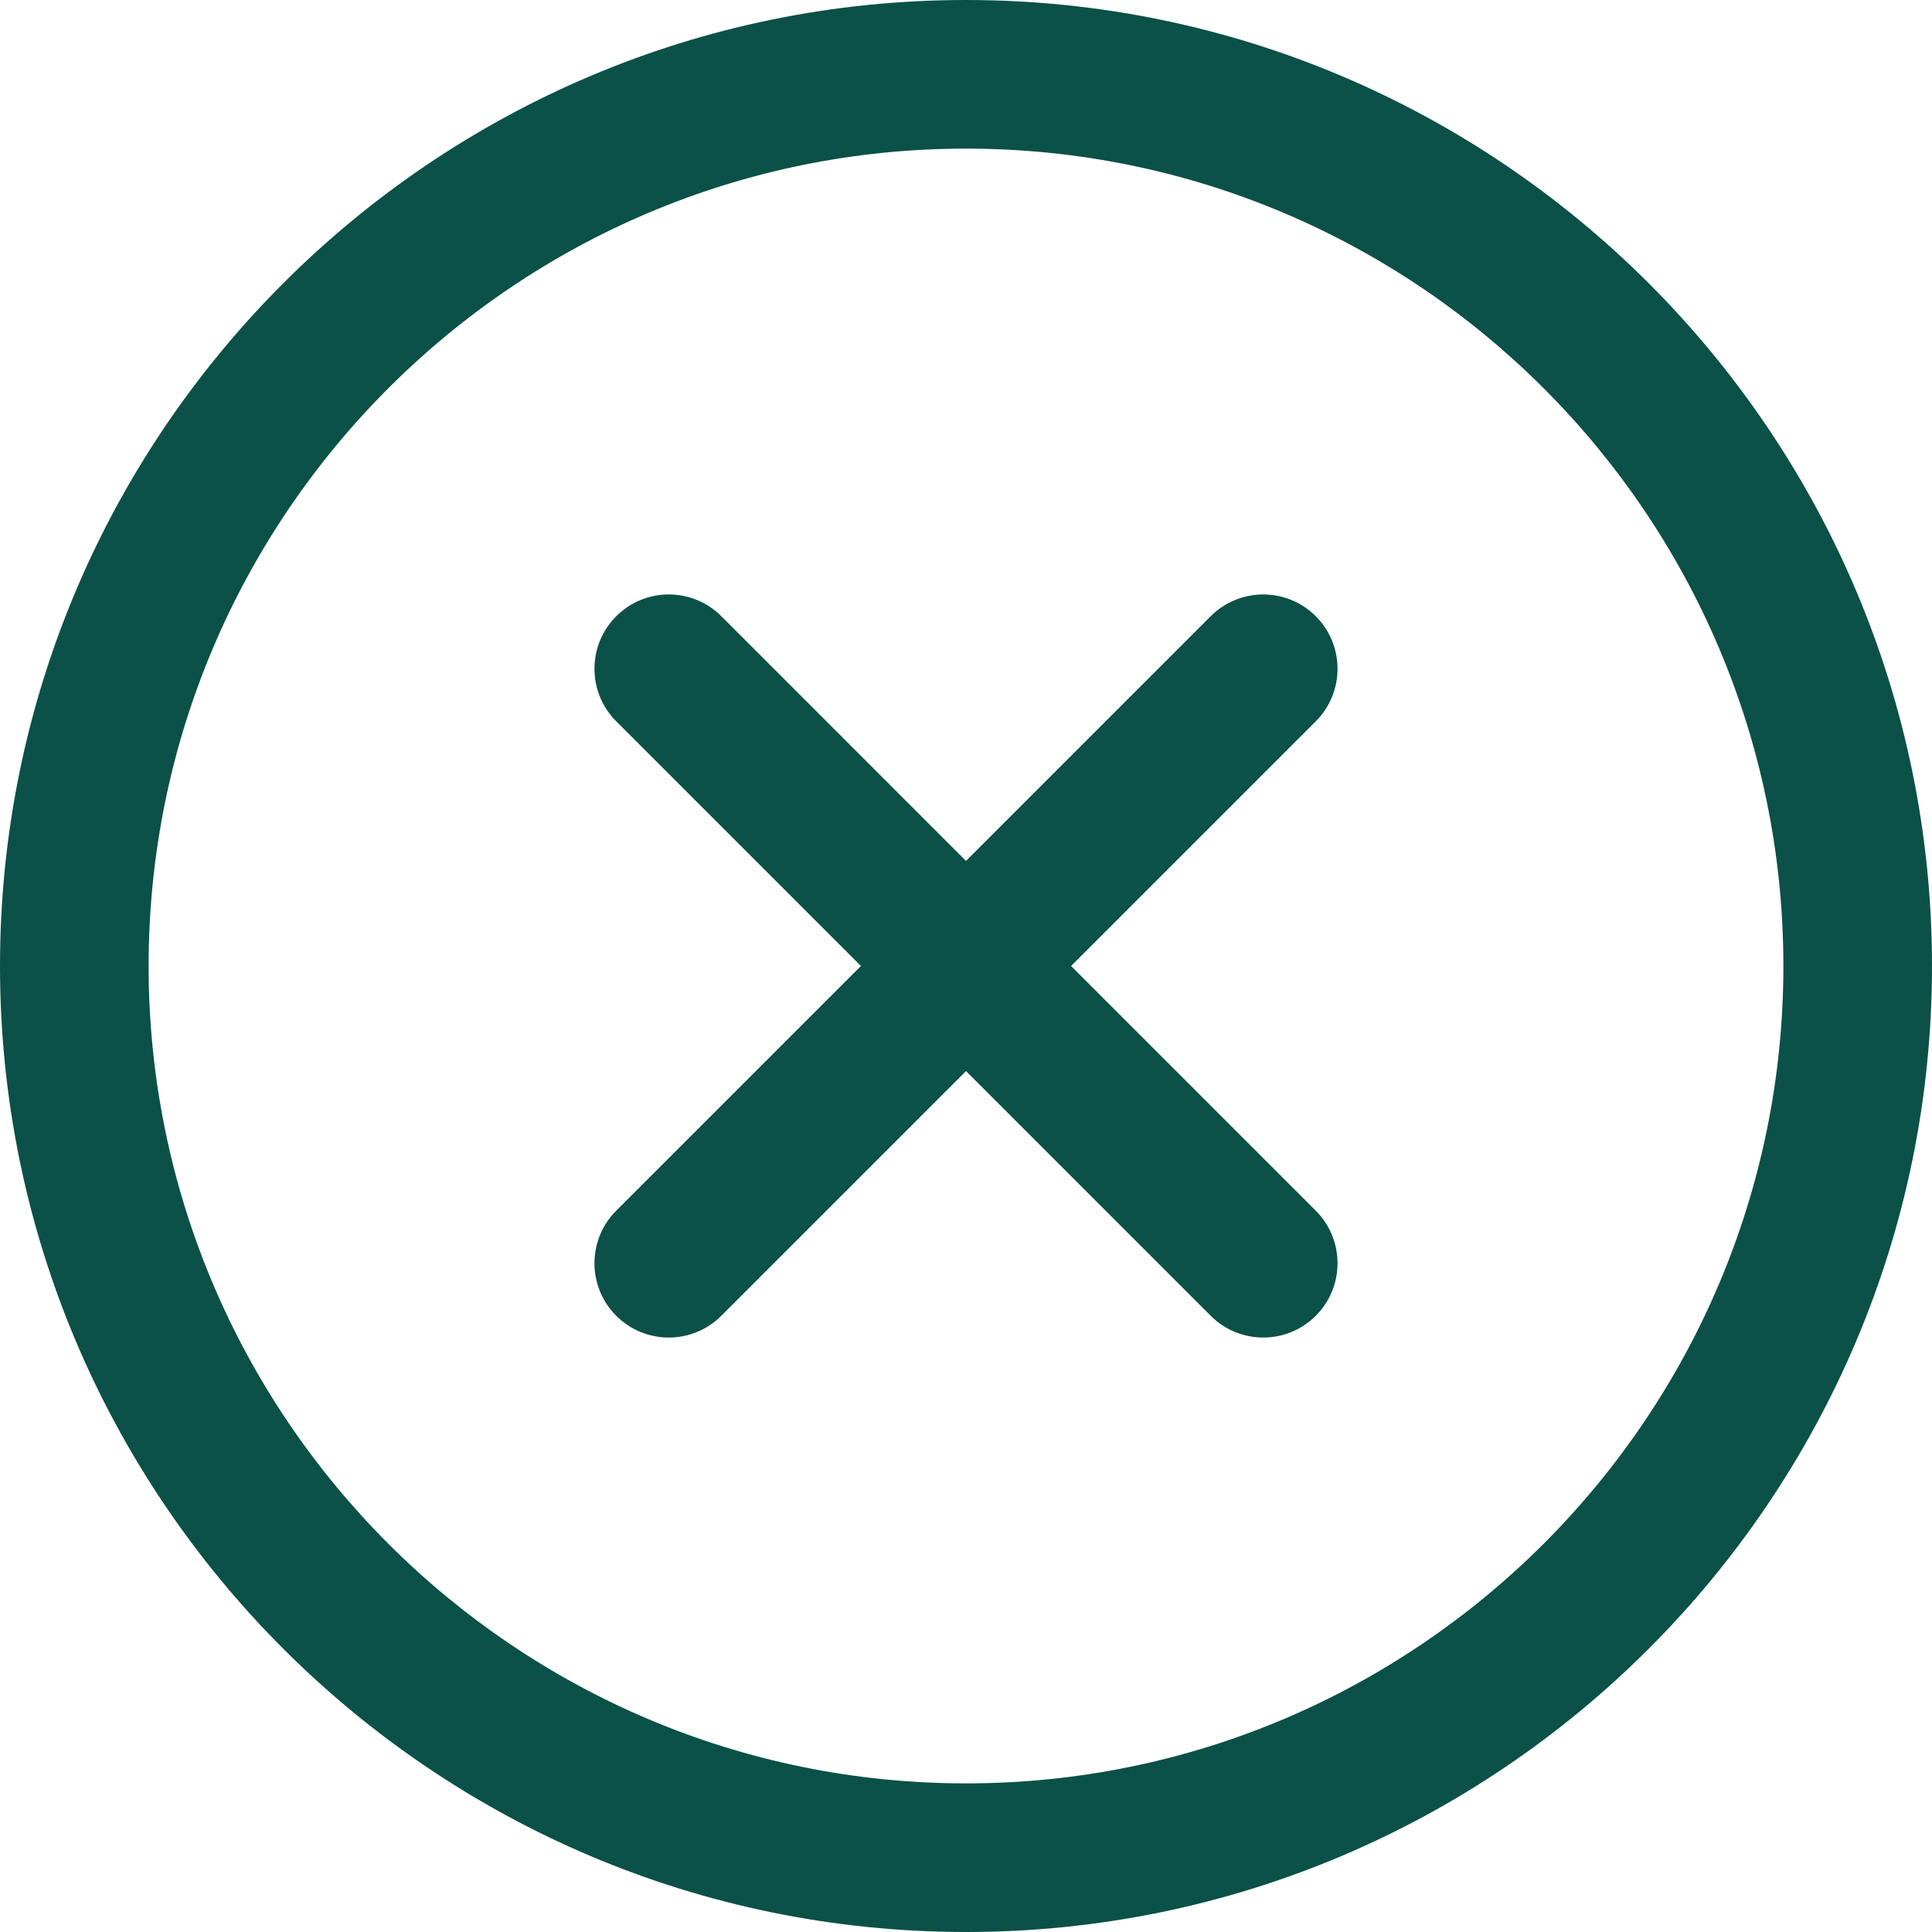
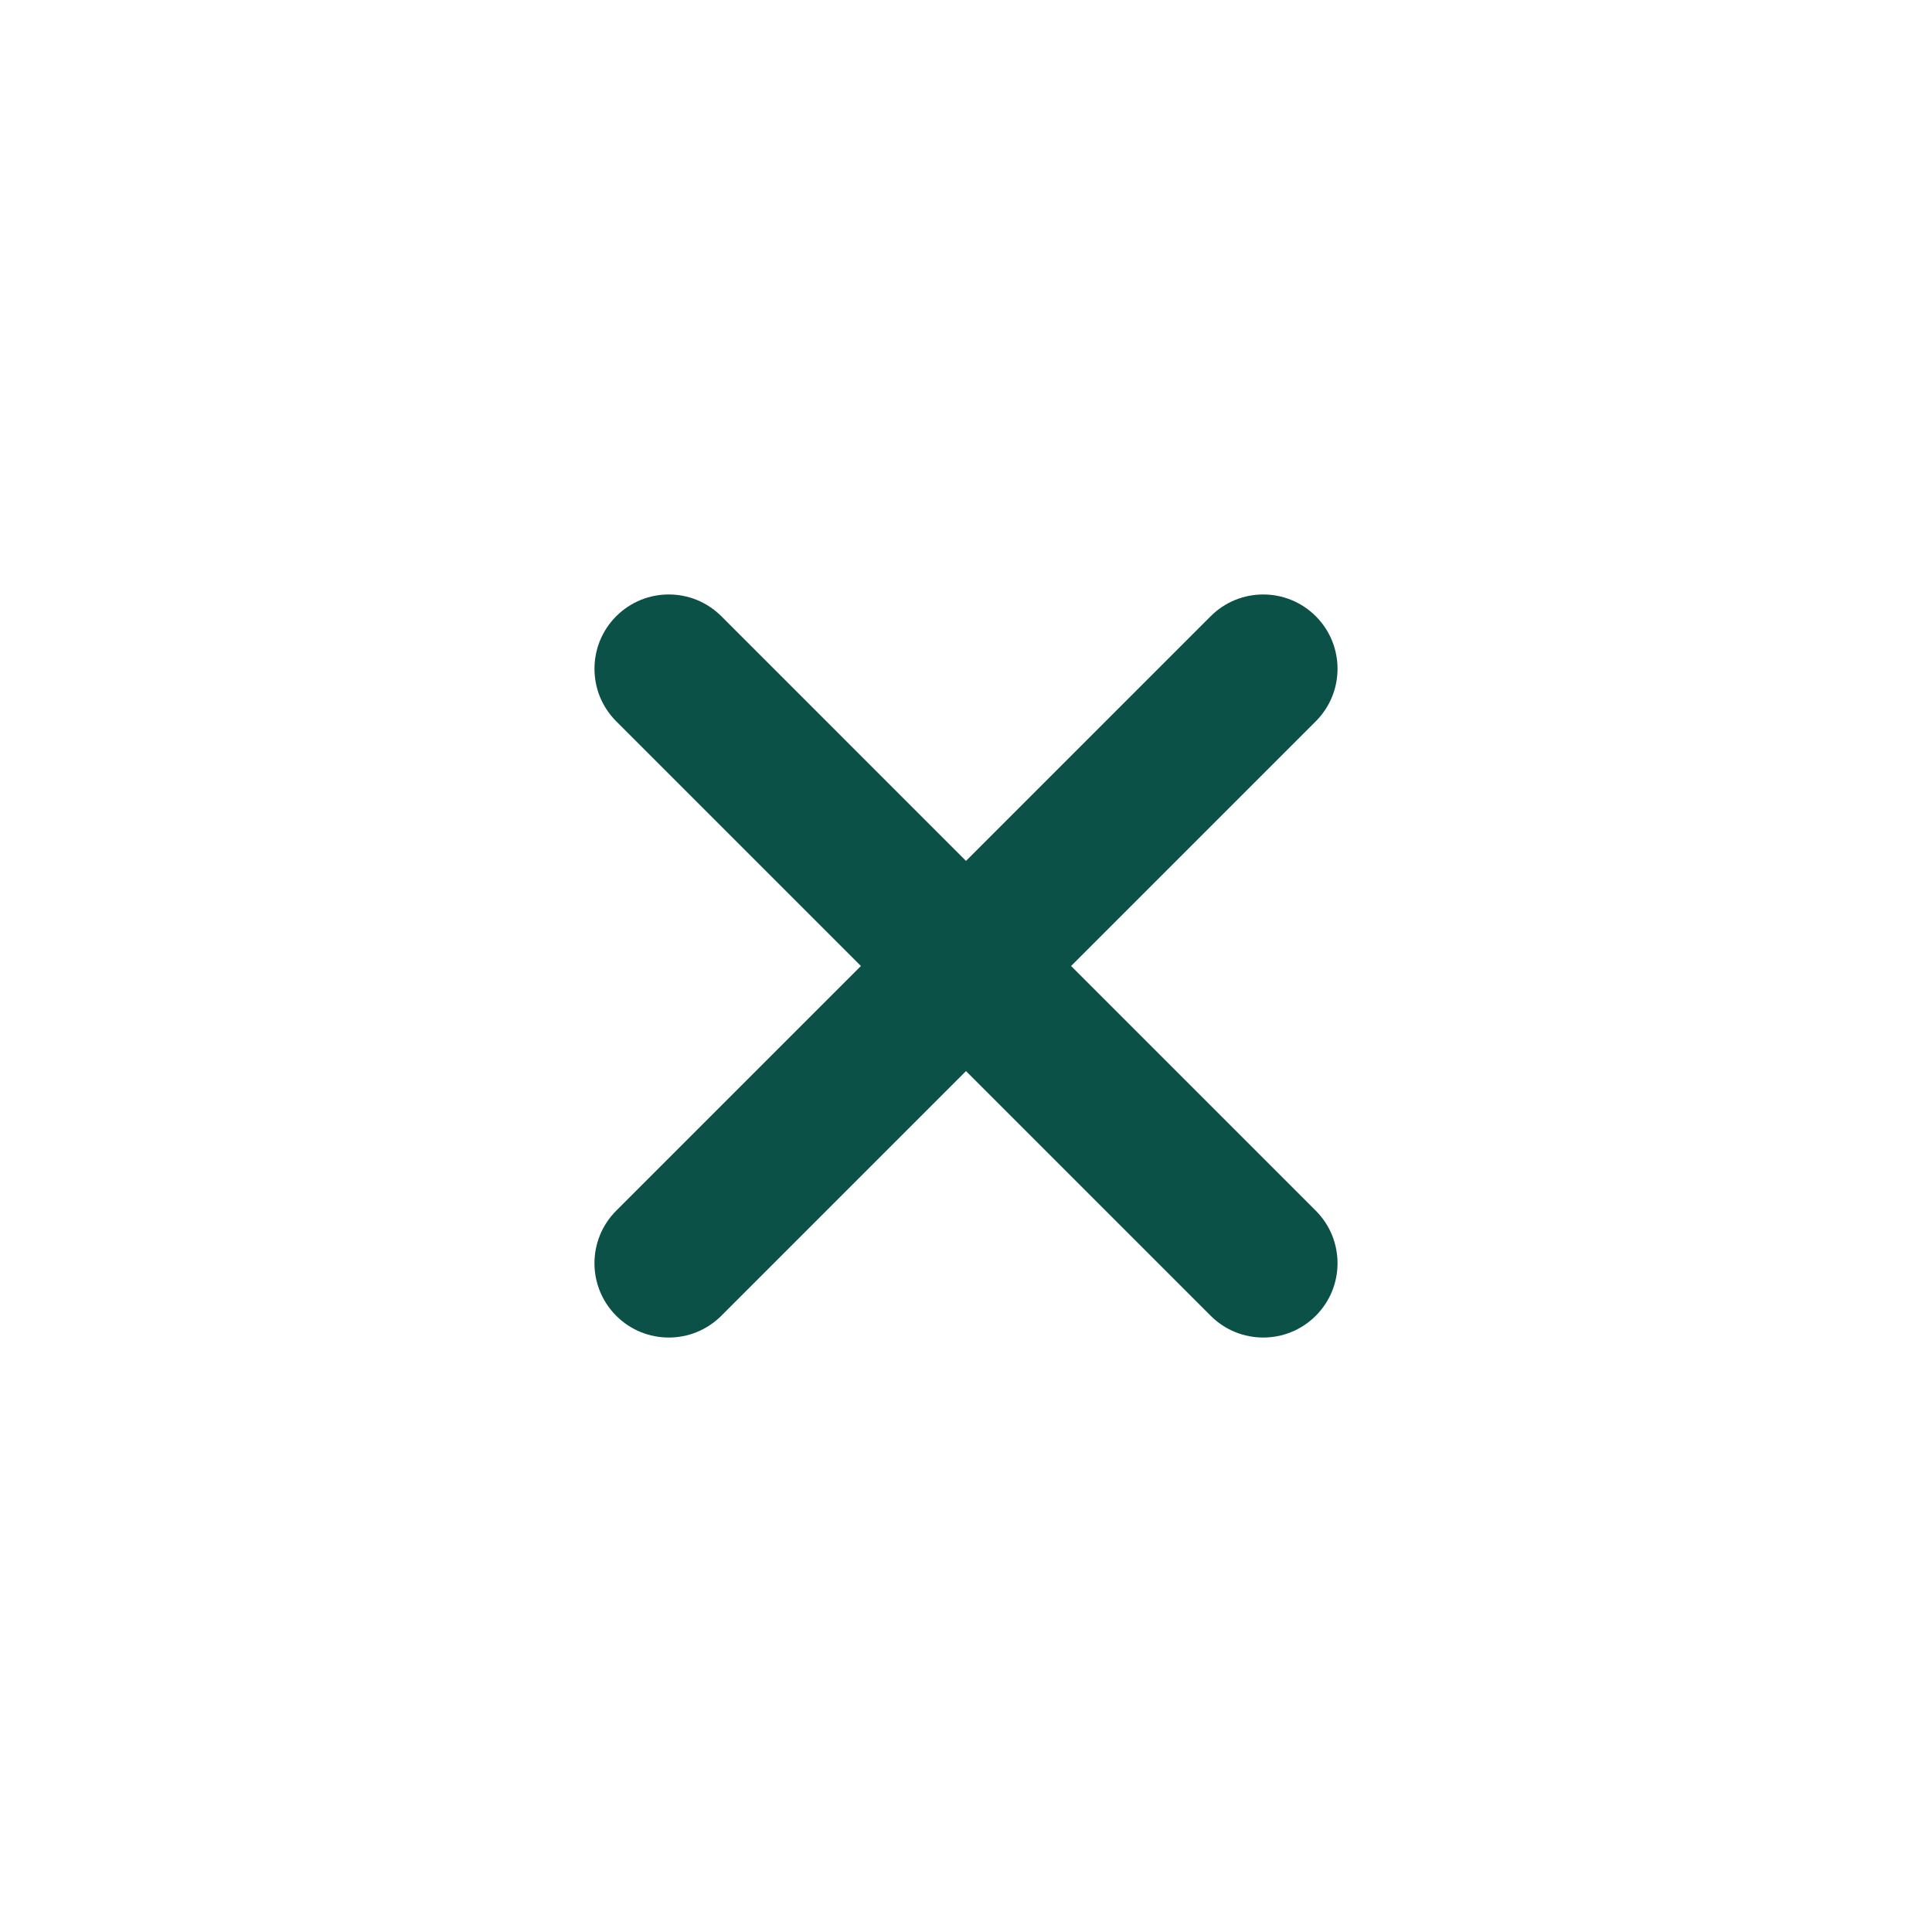
<svg xmlns="http://www.w3.org/2000/svg" version="1.1" id="Layer_1" x="0px" y="0px" width="512px" height="512px" viewBox="0 0 512 512" enable-background="new 0 0 512 512" xml:space="preserve">
  <g>
-     <path fill="#0B5147" d="M256,0C114.842,0,0,114.84,0,256c0,141.159,114.842,256,256,256c141.159,0,256-114.841,256-256   C512,114.84,397.159,0,256,0z M256,472.615c-119.442,0-216.616-97.173-216.616-216.615S136.558,39.385,256,39.385   c119.441,0,216.615,97.173,216.615,216.615S375.441,472.615,256,472.615z" />
    <path fill="#0B5147" d="M348.693,163.306c-7.689-7.688-20.157-7.688-27.85,0l-64.842,64.844l-64.843-64.844   c-7.69-7.688-20.157-7.692-27.85,0c-7.688,7.69-7.688,20.159,0,27.85L228.151,256l-64.846,64.844c-7.688,7.69-7.688,20.16,0,27.851   c3.846,3.844,8.885,5.767,13.925,5.767s10.079-1.923,13.925-5.767L256,283.85l64.844,64.845c3.847,3.844,8.885,5.767,13.925,5.767   c5.041,0,10.081-1.923,13.925-5.767c7.69-7.69,7.69-20.16,0-27.851L283.85,256l64.844-64.845   C356.384,183.465,356.384,170.996,348.693,163.306z" />
  </g>
</svg>